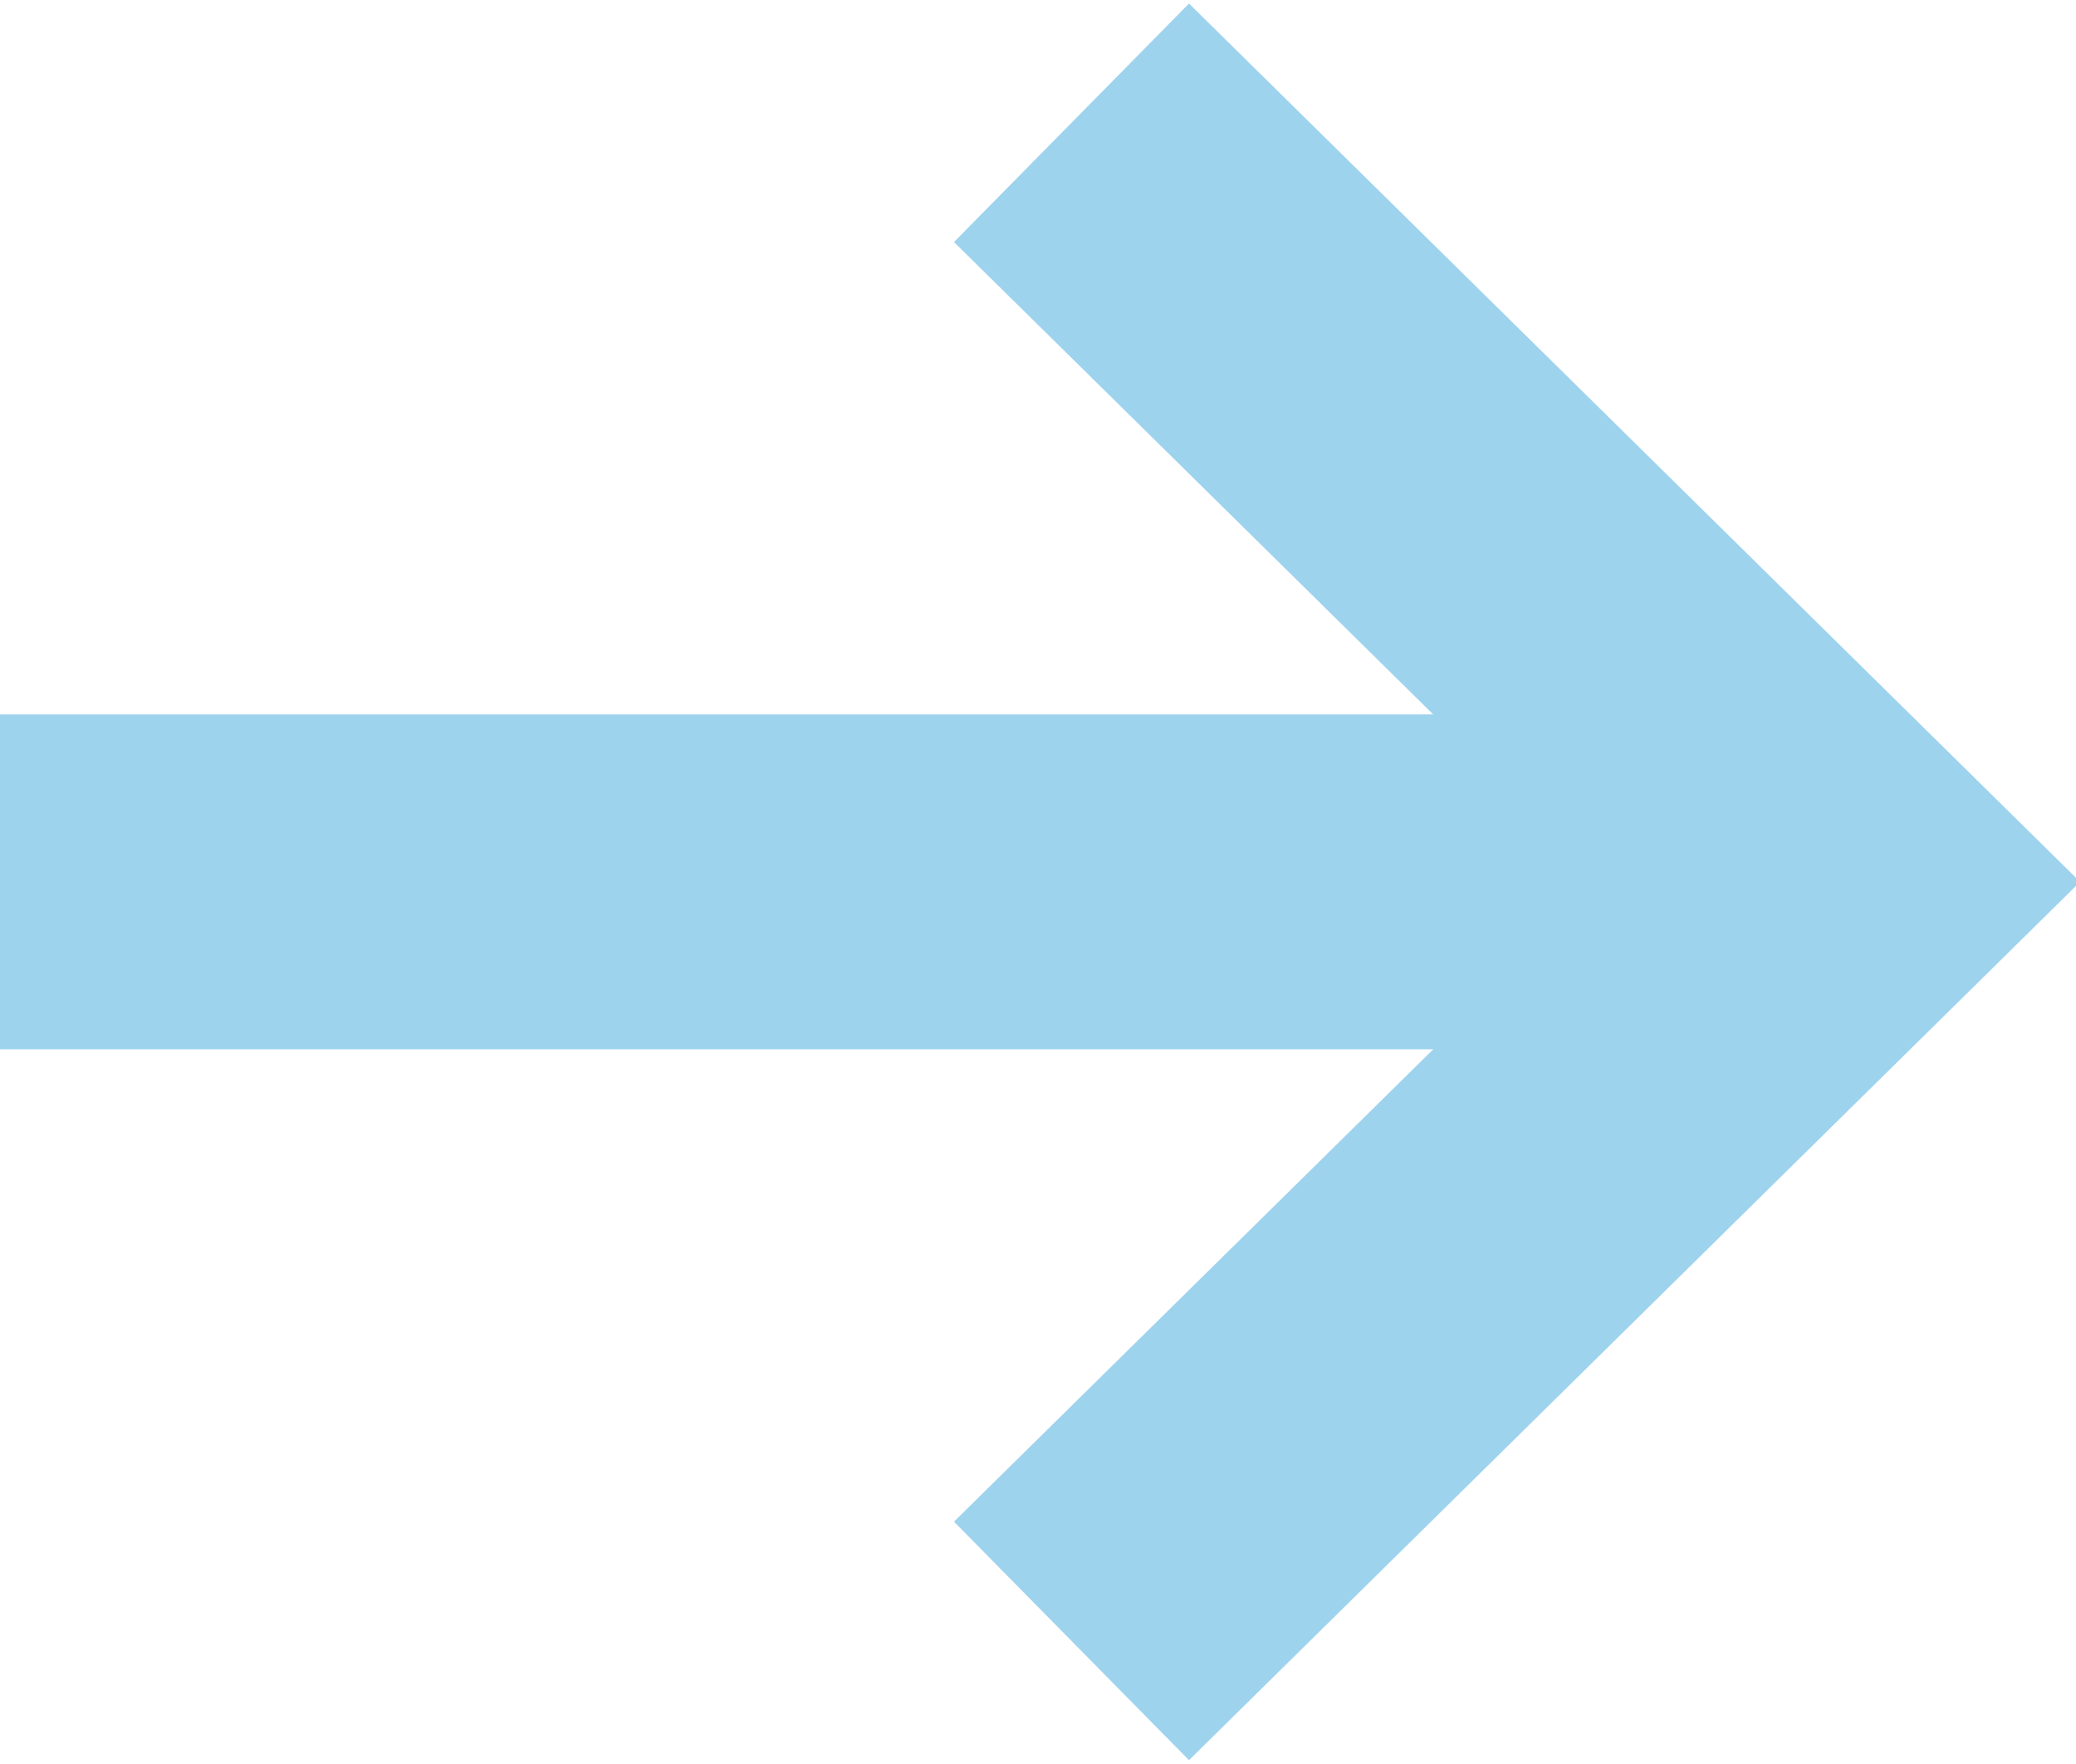
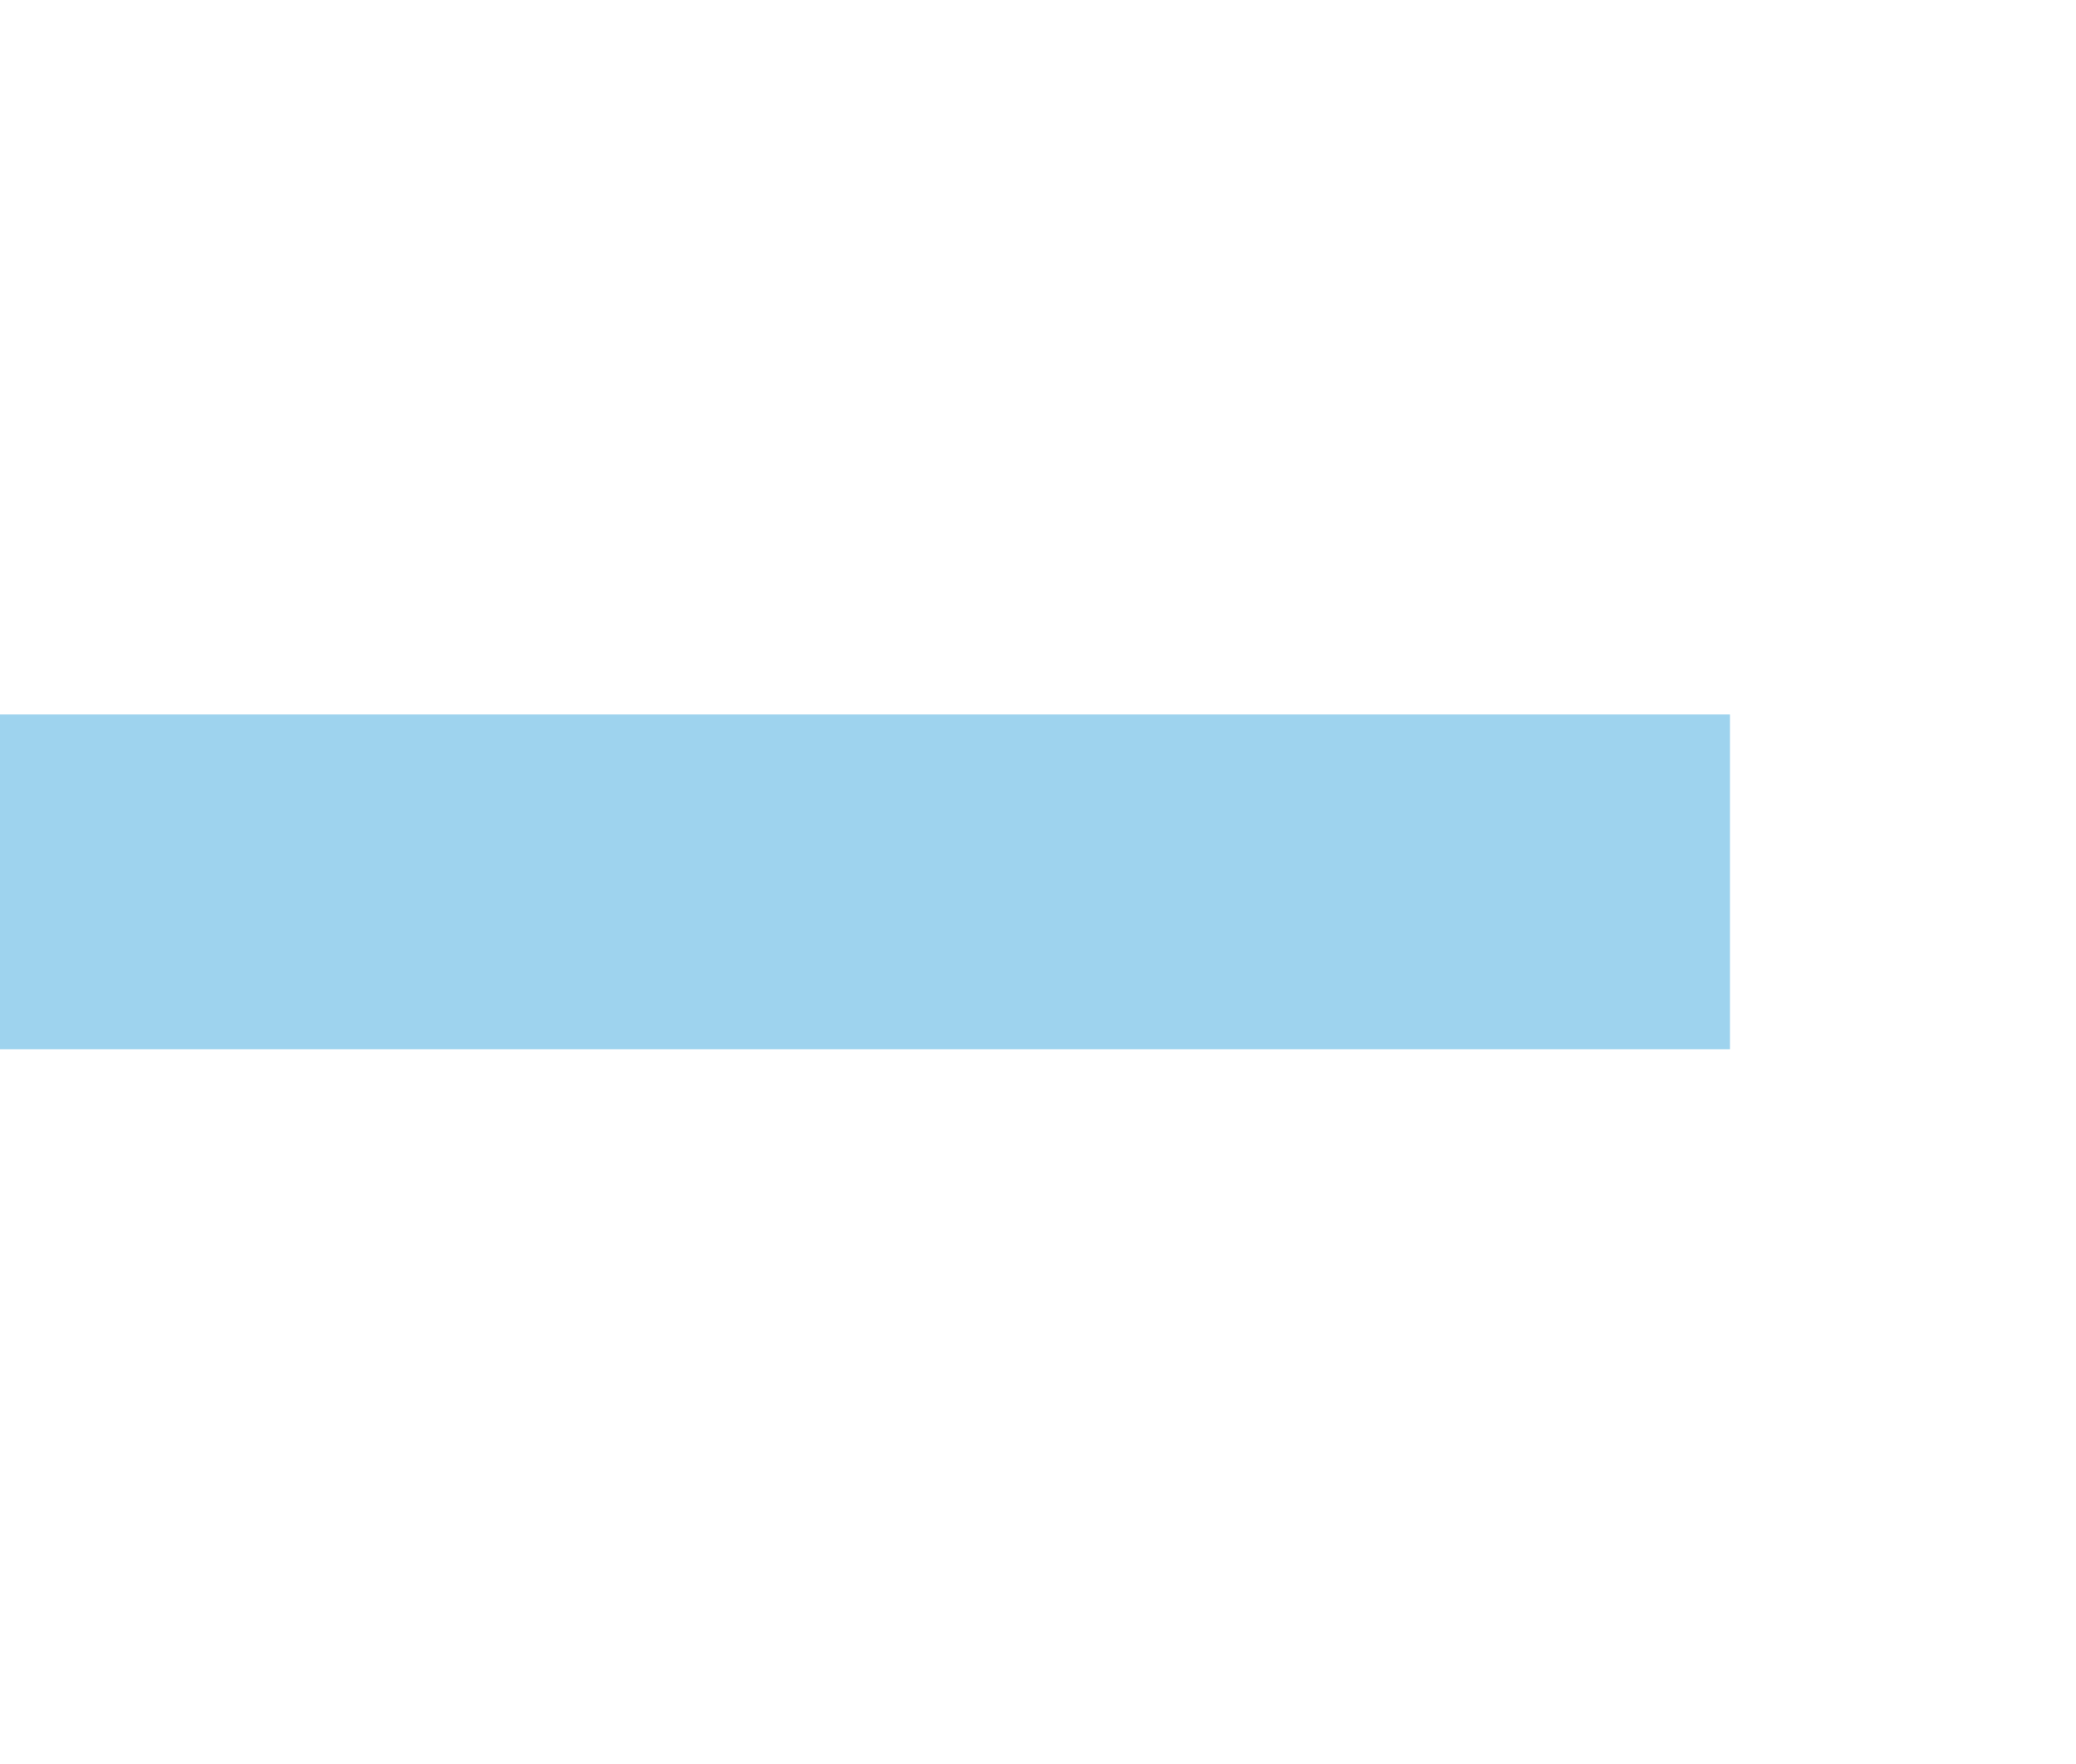
<svg xmlns="http://www.w3.org/2000/svg" version="1.1" id="Layer_1" x="0px" y="0px" viewBox="0 0 18.6 15.8" style="enable-background:new 0 0 18.6 15.8;" xml:space="preserve">
  <style type="text/css">
	.st0{fill:none;stroke:#9ED3EE;stroke-width:3;stroke-miterlimit:10;}
</style>
  <line class="st0" x1="0" y1="7.9" x2="15.5" y2="7.9" />
-   <polyline class="st0" points="9.6,1.1 16.5,7.9 9.6,14.7 " />
</svg>